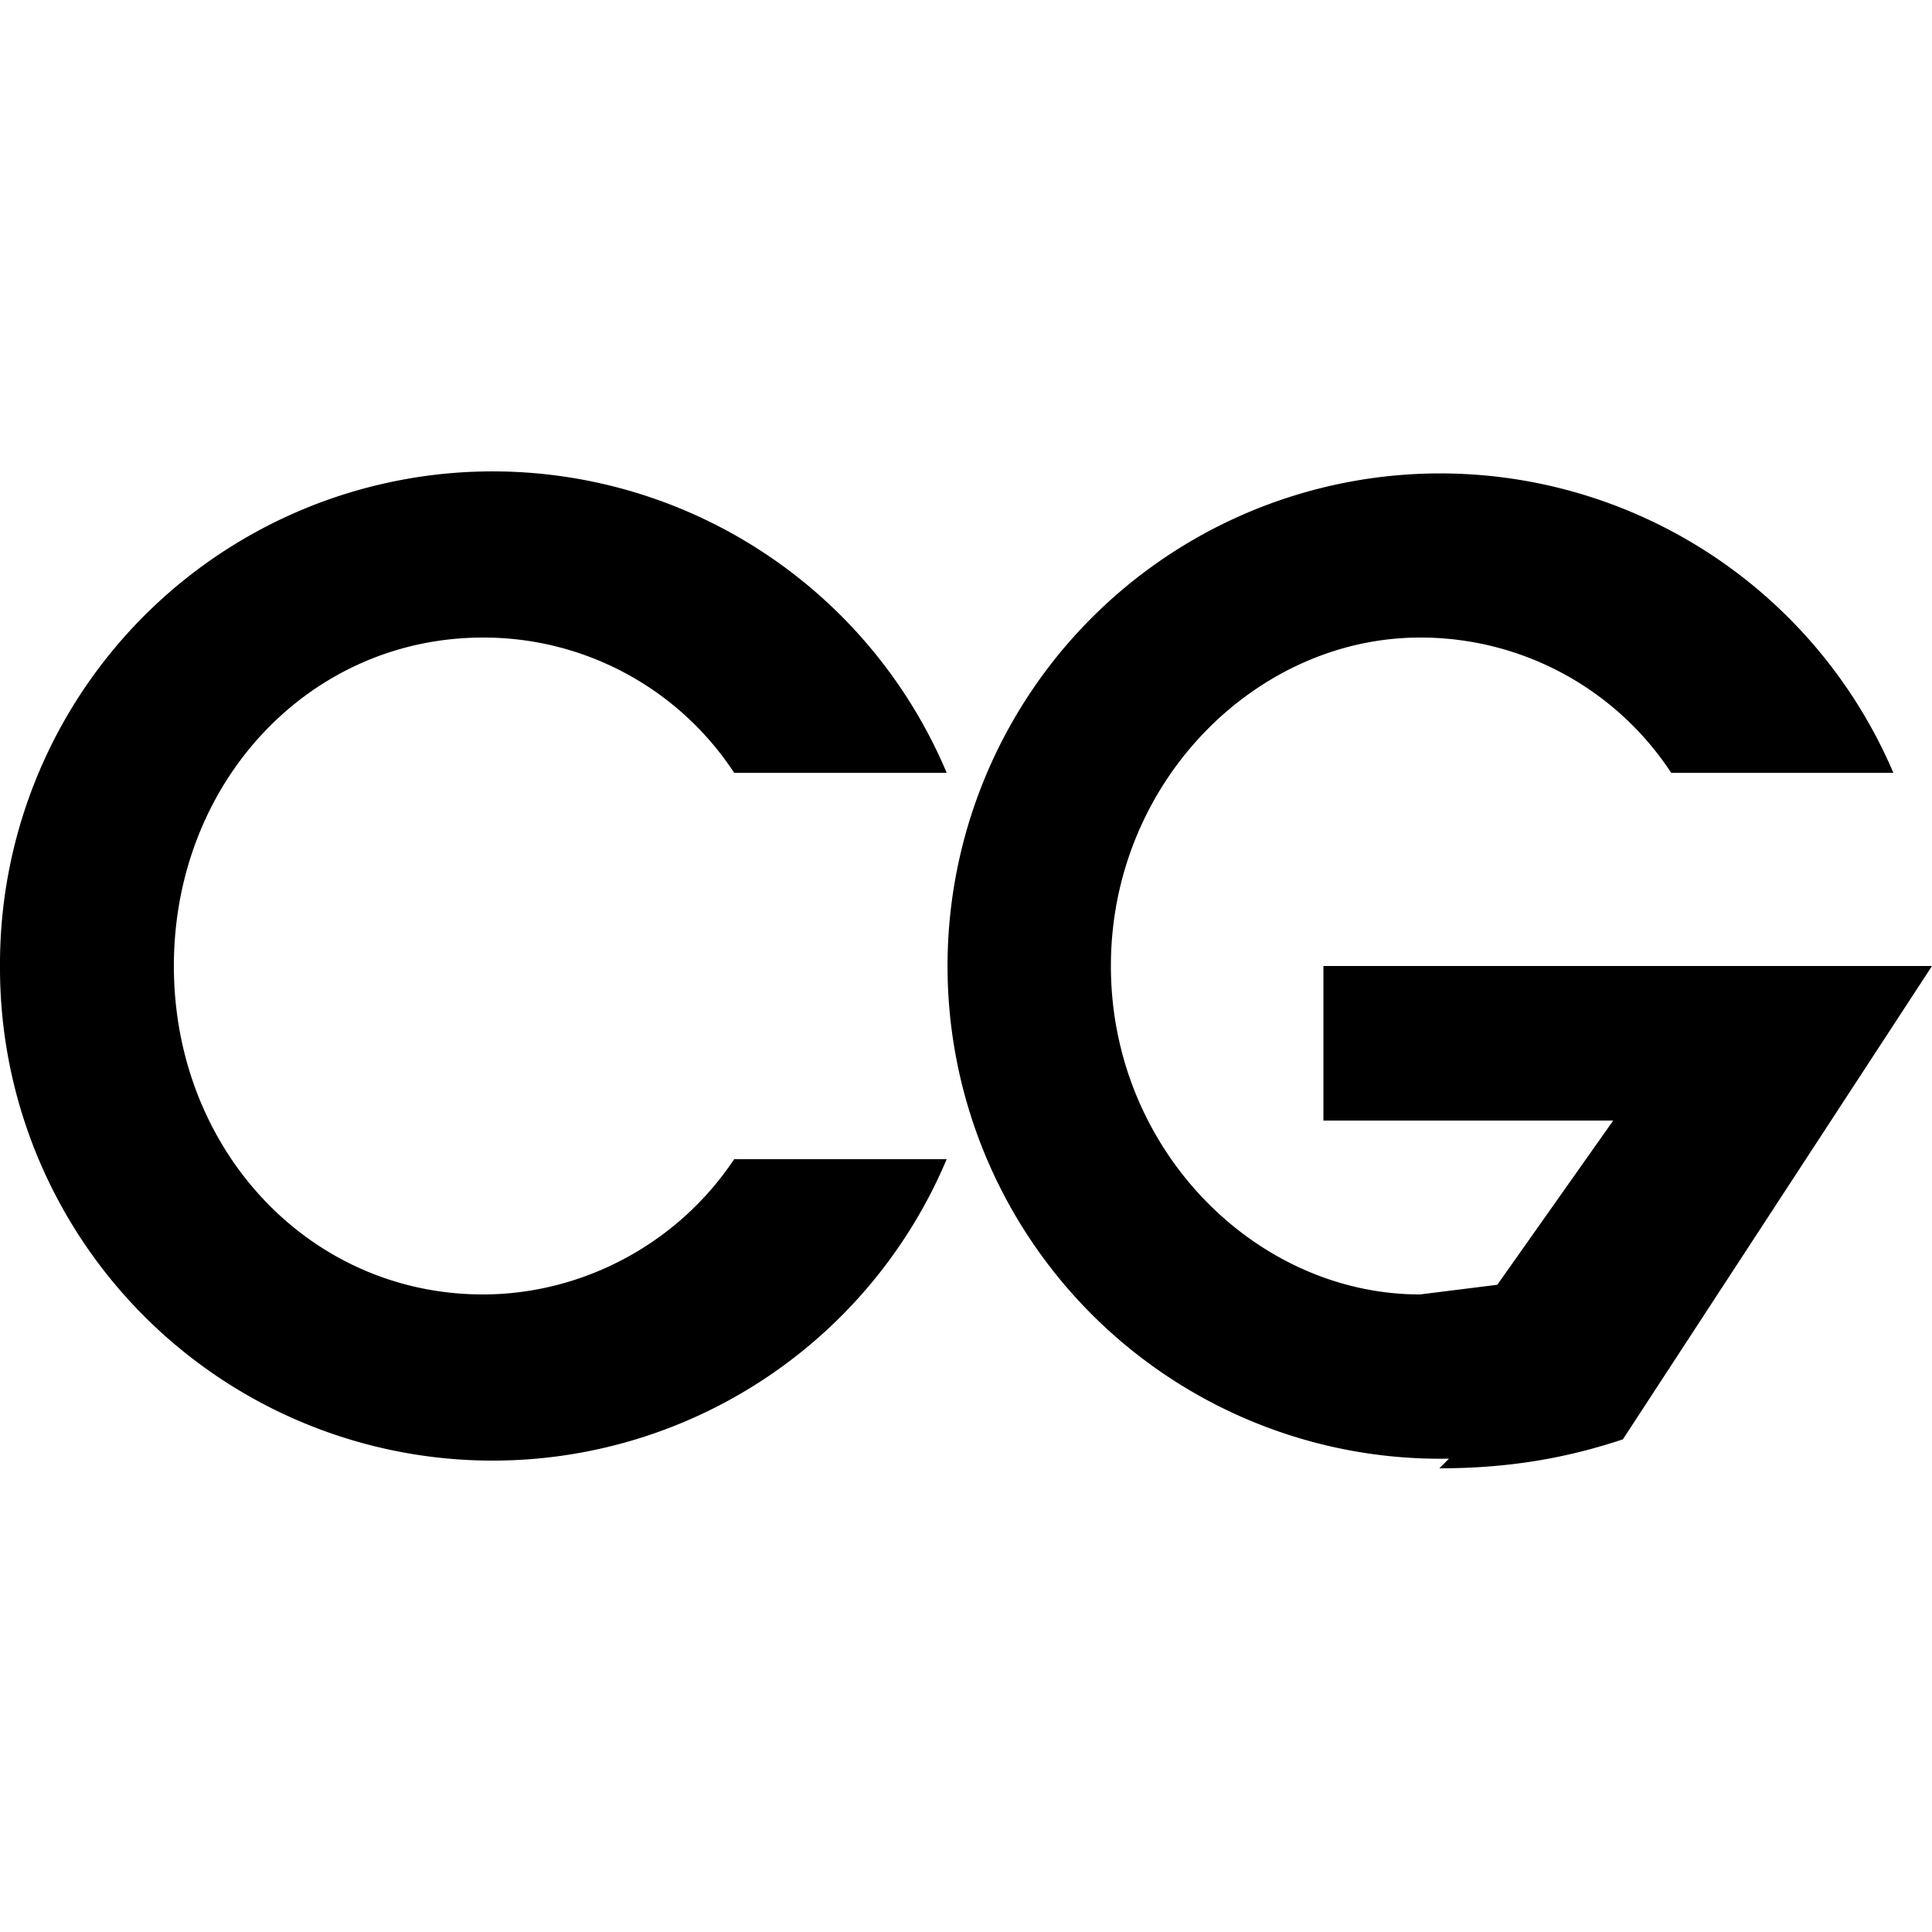
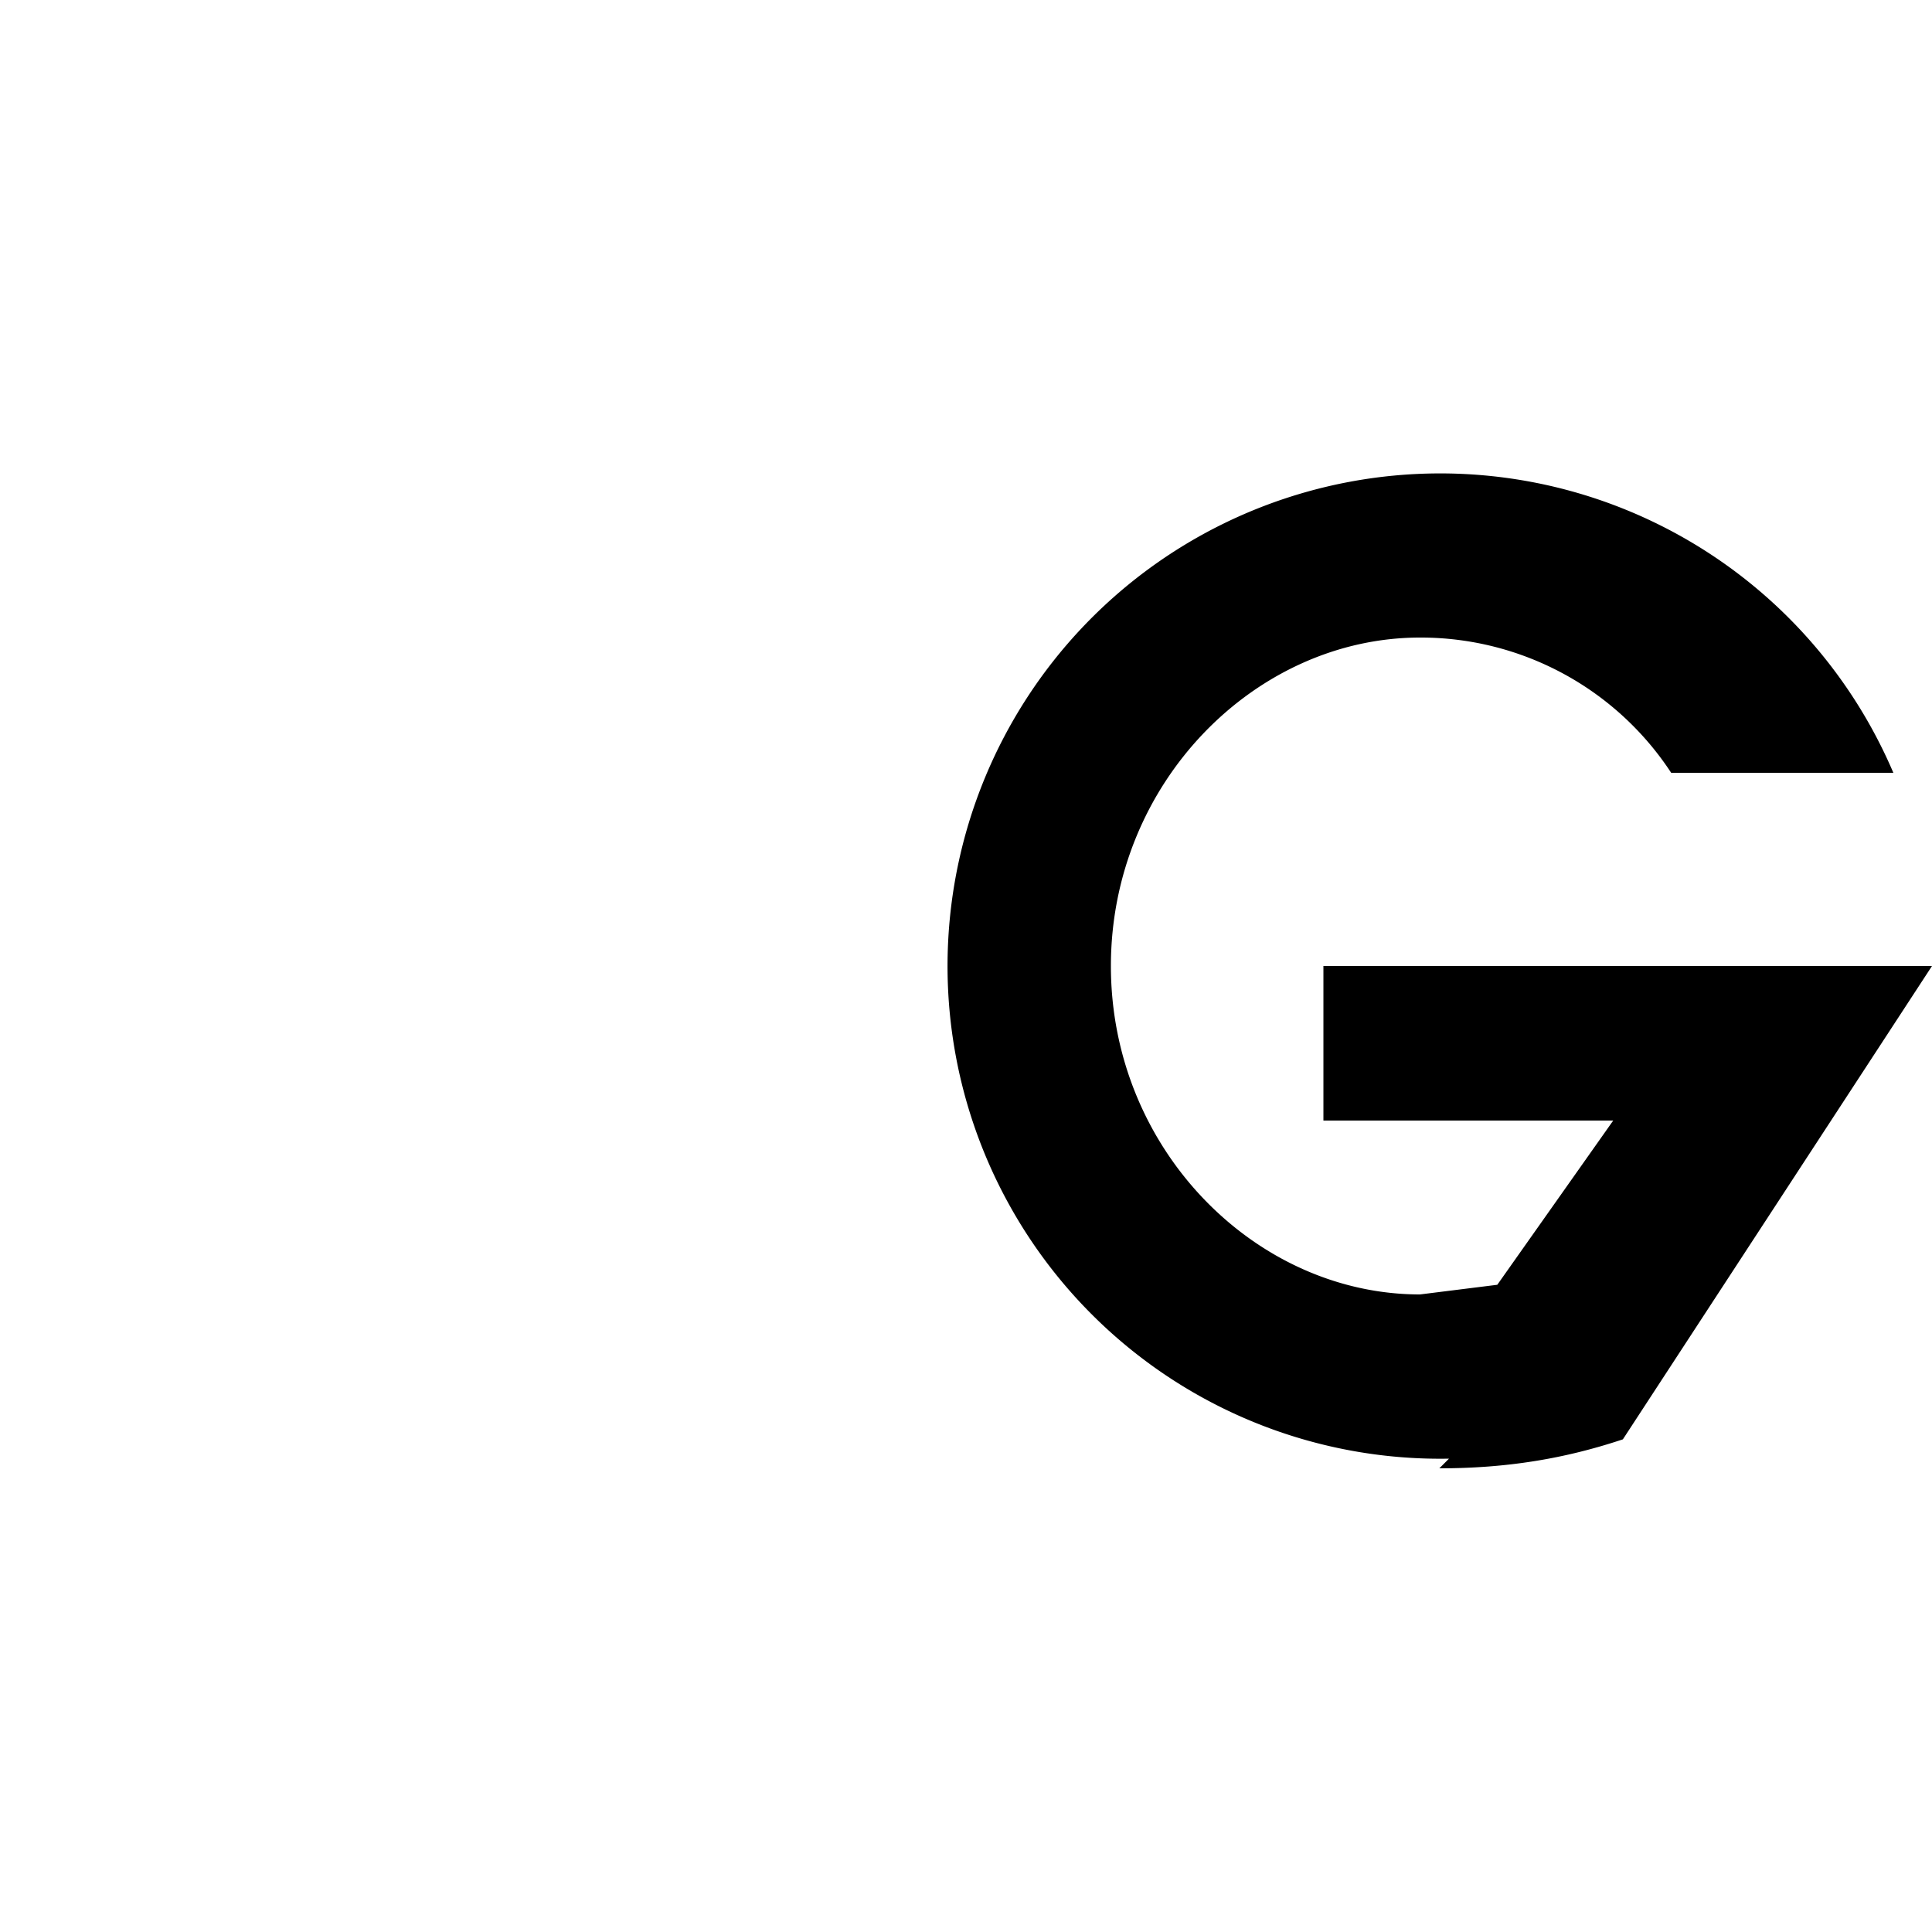
<svg xmlns="http://www.w3.org/2000/svg" fill="none" viewBox="0 0 20 20">
-   <path fill="#000" fill-rule="evenodd" d="M9.8 12A5.1 5.1 0 0 1 0 10a5.1 5.1 0 0 1 9.8-2H7.6A3.1 3.1 0 0 0 5 6.6c-1.8 0-3.2 1.5-3.2 3.4s1.4 3.4 3.2 3.4c1 0 2-.5 2.6-1.4h2.2Z" clip-rule="evenodd" />
  <path fill="#000" d="M15 15.1A5.1 5.1 0 1 1 19.6 8h-2.3a3.1 3.1 0 0 0-2.6-1.4c-1.7 0-3.2 1.5-3.2 3.4s1.5 3.4 3.2 3.4l.8-.1 1.2-1.7h-3V10H20l-3.2 4.9c-.6.2-1.2.3-1.9.3Z" />
</svg>